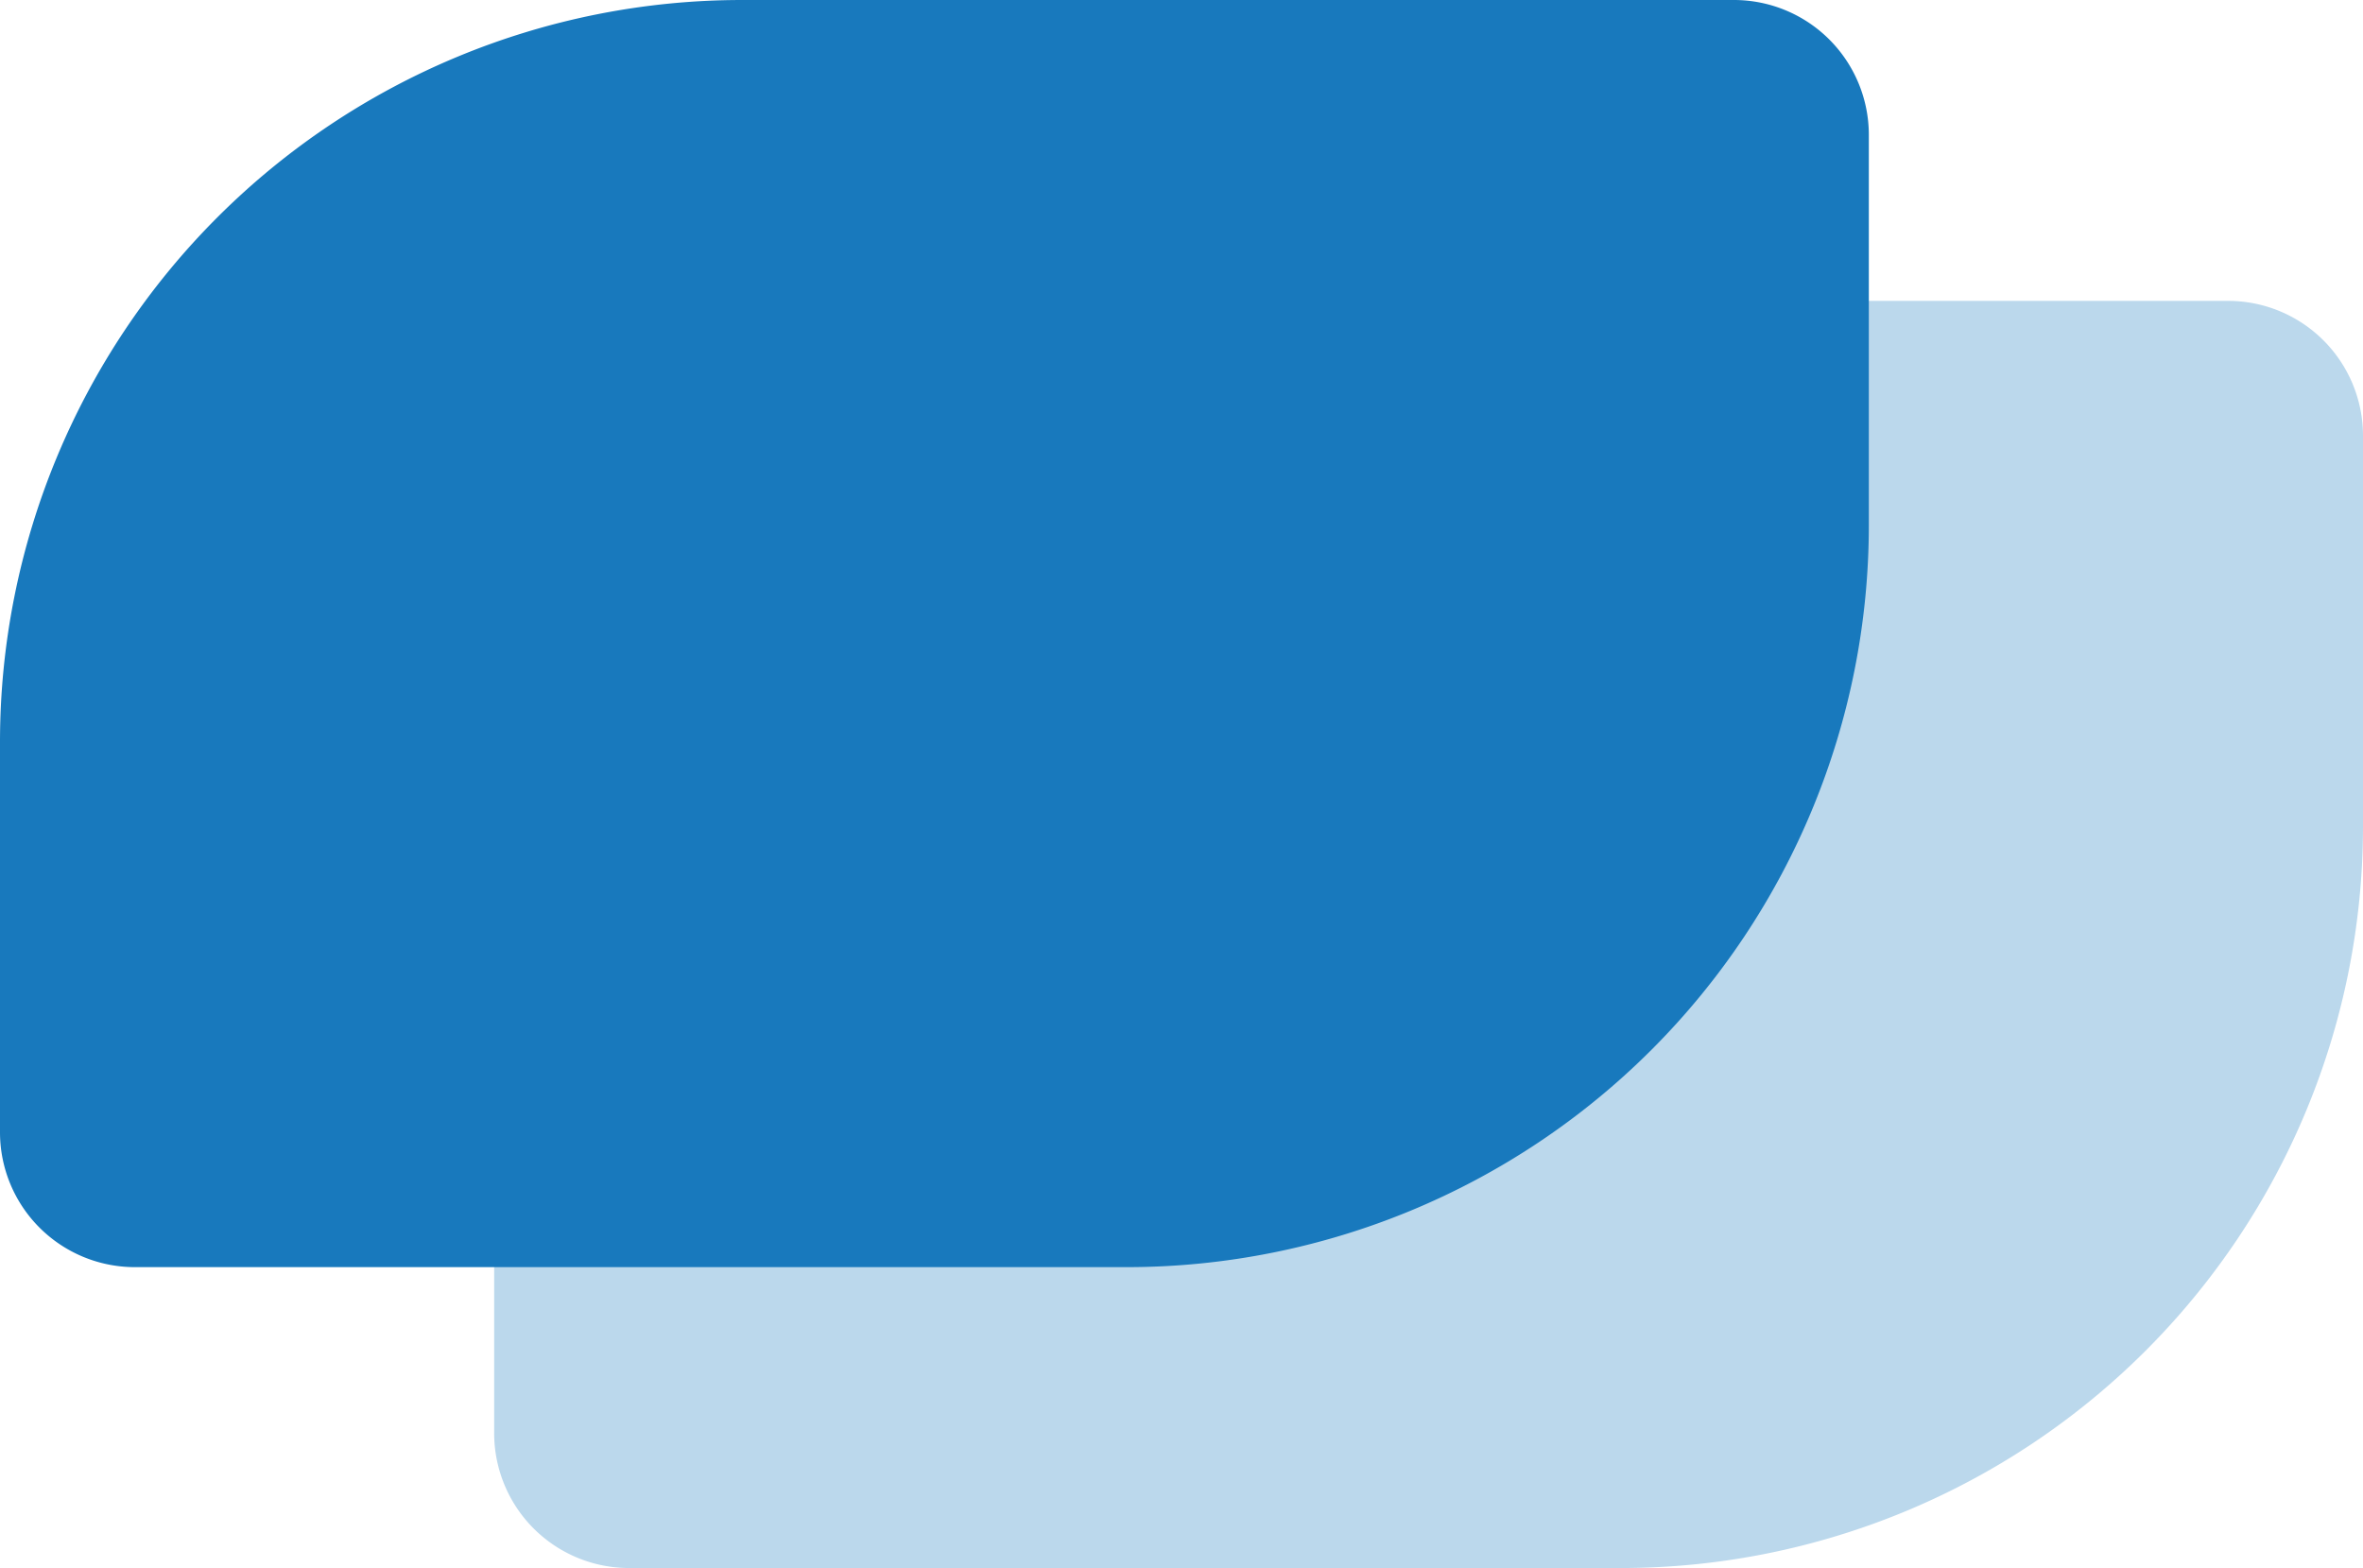
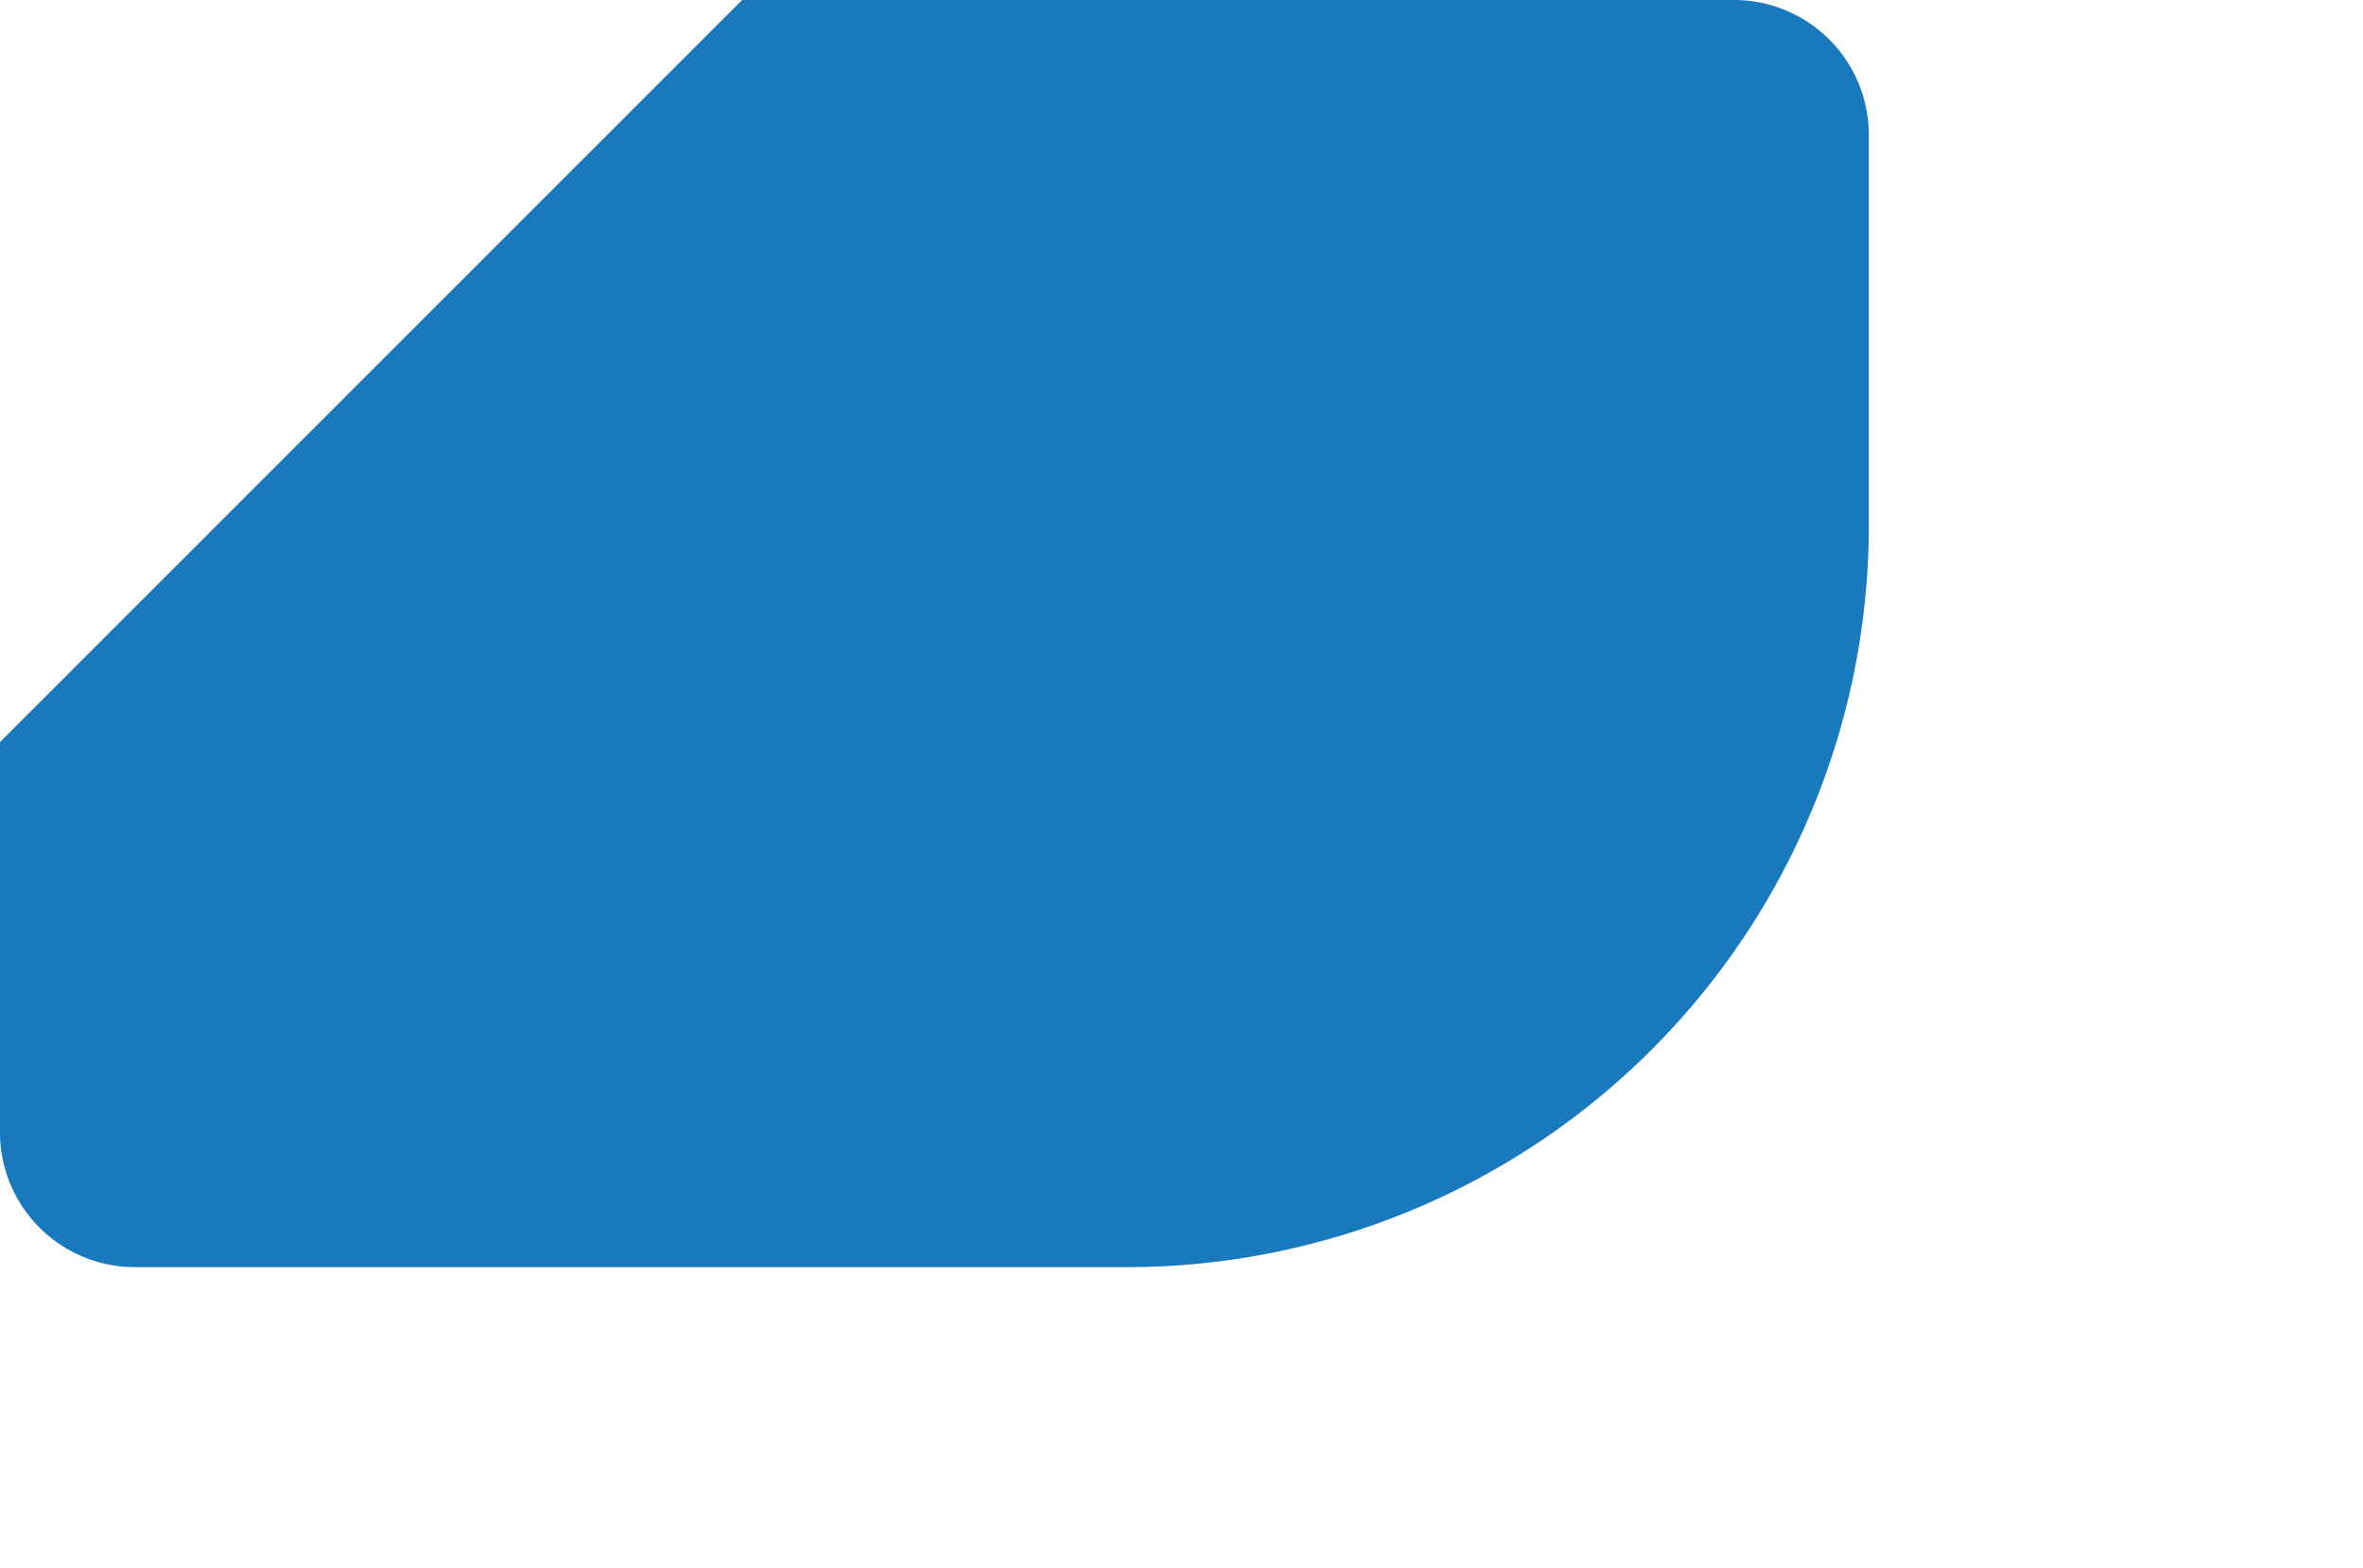
<svg xmlns="http://www.w3.org/2000/svg" width="350.264" height="232.44" viewBox="0 0 350.264 232.44">
  <g id="グループ_733" data-name="グループ 733" transform="translate(-172.266 -1440.594)">
-     <path id="長方形_697" data-name="長方形 697" d="M110,0H257.015a20,20,0,0,1,20,20V77.837a110,110,0,0,1-110,110H20a20,20,0,0,1-20-20V110A110,110,0,0,1,110,0Z" transform="translate(245.515 1485.196)" fill="rgba(24,121,189,0.29)" />
-     <path id="長方形_698" data-name="長方形 698" d="M110,0H257.015a20,20,0,0,1,20,20V77.837a110,110,0,0,1-110,110H20a20,20,0,0,1-20-20V110A110,110,0,0,1,110,0Z" transform="translate(172.266 1440.594)" fill="#1879bd" />
+     <path id="長方形_698" data-name="長方形 698" d="M110,0H257.015a20,20,0,0,1,20,20V77.837a110,110,0,0,1-110,110H20a20,20,0,0,1-20-20V110Z" transform="translate(172.266 1440.594)" fill="#1879bd" />
  </g>
</svg>